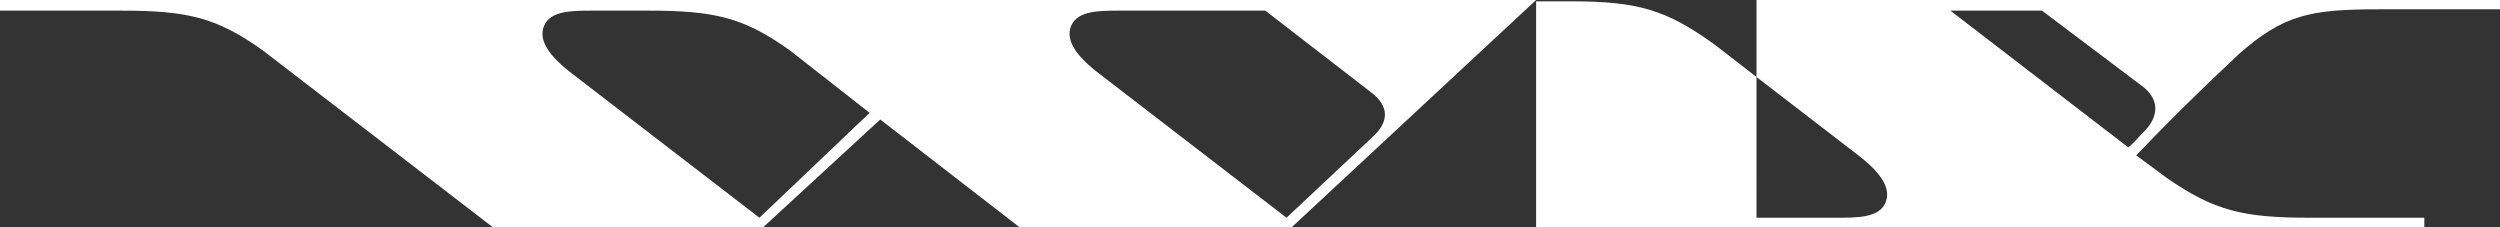
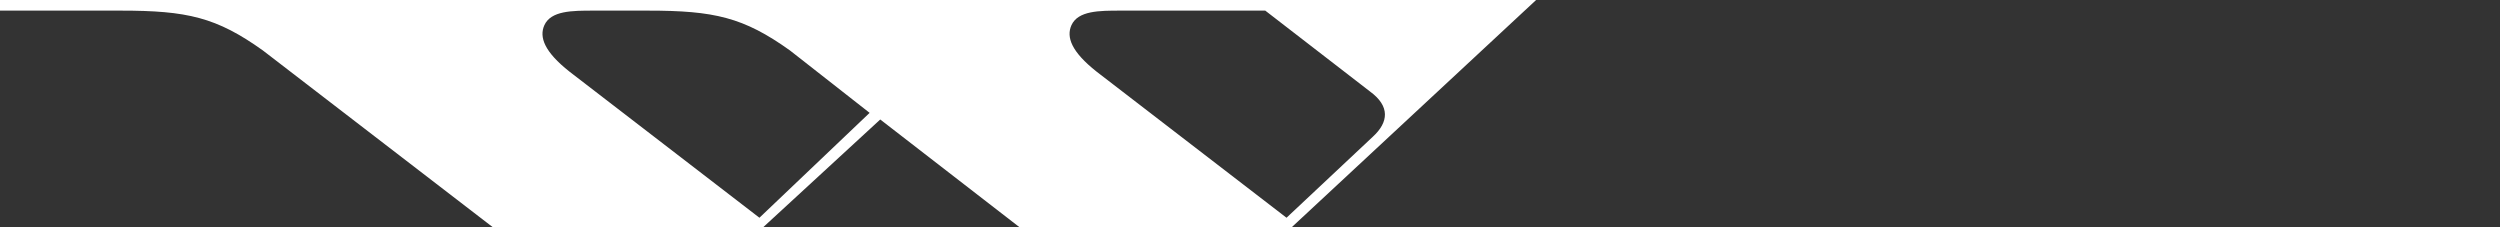
<svg xmlns="http://www.w3.org/2000/svg" x="0px" y="0px" viewBox="0 0 188.3 17.1" style="enable-background:new 0 0 188.3 17.1;" xml:space="preserve">
  <rect x="0" y="0" width="188.3" height="17.1" fill="#333333" stroke="none" />
  <style type="text/css">	.st0{display:none;}	.st1{fill:#FFFFFF;}</style>
  <g id="Layer_2" class="st0" />
  <g id="Layer_1">
    <path class="st1" d="M75.9,0H39.7H0v0.8h9.1c5,0,7.2,0.5,10.7,3l17.3,13.3l20.4,0L66.3,9l10.6,8.2l20.1,0h0.2L115.7,0H75.9z   M57.2,16.4l-14.3-11c-1.9-1.5-2.3-2.6-1.9-3.5c0.5-1.1,2.1-1.1,3.7-1.1l4.1,0c5,0,7.2,0.5,10.7,3l6,4.7L57.2,16.4z M96.9,16.4  l-14.3-11c-1.9-1.5-2.3-2.6-1.9-3.5c0.5-1.1,2.1-1.1,3.7-1.1l10.9,0l7.9,6.1c1.5,1.1,1.4,2.3,0.2,3.4L96.9,16.4z" />
-     <path class="st1" d="M168.6,4.1c3.4-3,5.4-3.4,10.6-3.4h9.1V0h-42.4l0,0h-13.6v5.8l7.8,6c1.9,1.5,2.3,2.6,1.9,3.5  c-0.5,1.1-2.1,1.1-3.7,1.1l-6,0V5.8l-3.1-2.4c-3.7-2.7-5.9-3.3-10.9-3.3h-2.6v17.1h1h15.6H147h10.3h25.3v-0.8H174  c-5,0-7.2-0.5-10.8-3l-2.3-1.7C162.9,9.6,165.4,7.1,168.6,4.1z M161.5,9.9c0,0-0.1,0.1-0.1,0.1c-0.4,0.4-0.7,0.8-1.1,1.1L146.9,0.8  h6.9l7.7,5.8C162.9,7.8,162.3,9.1,161.5,9.9z" />
  </g>
</svg>